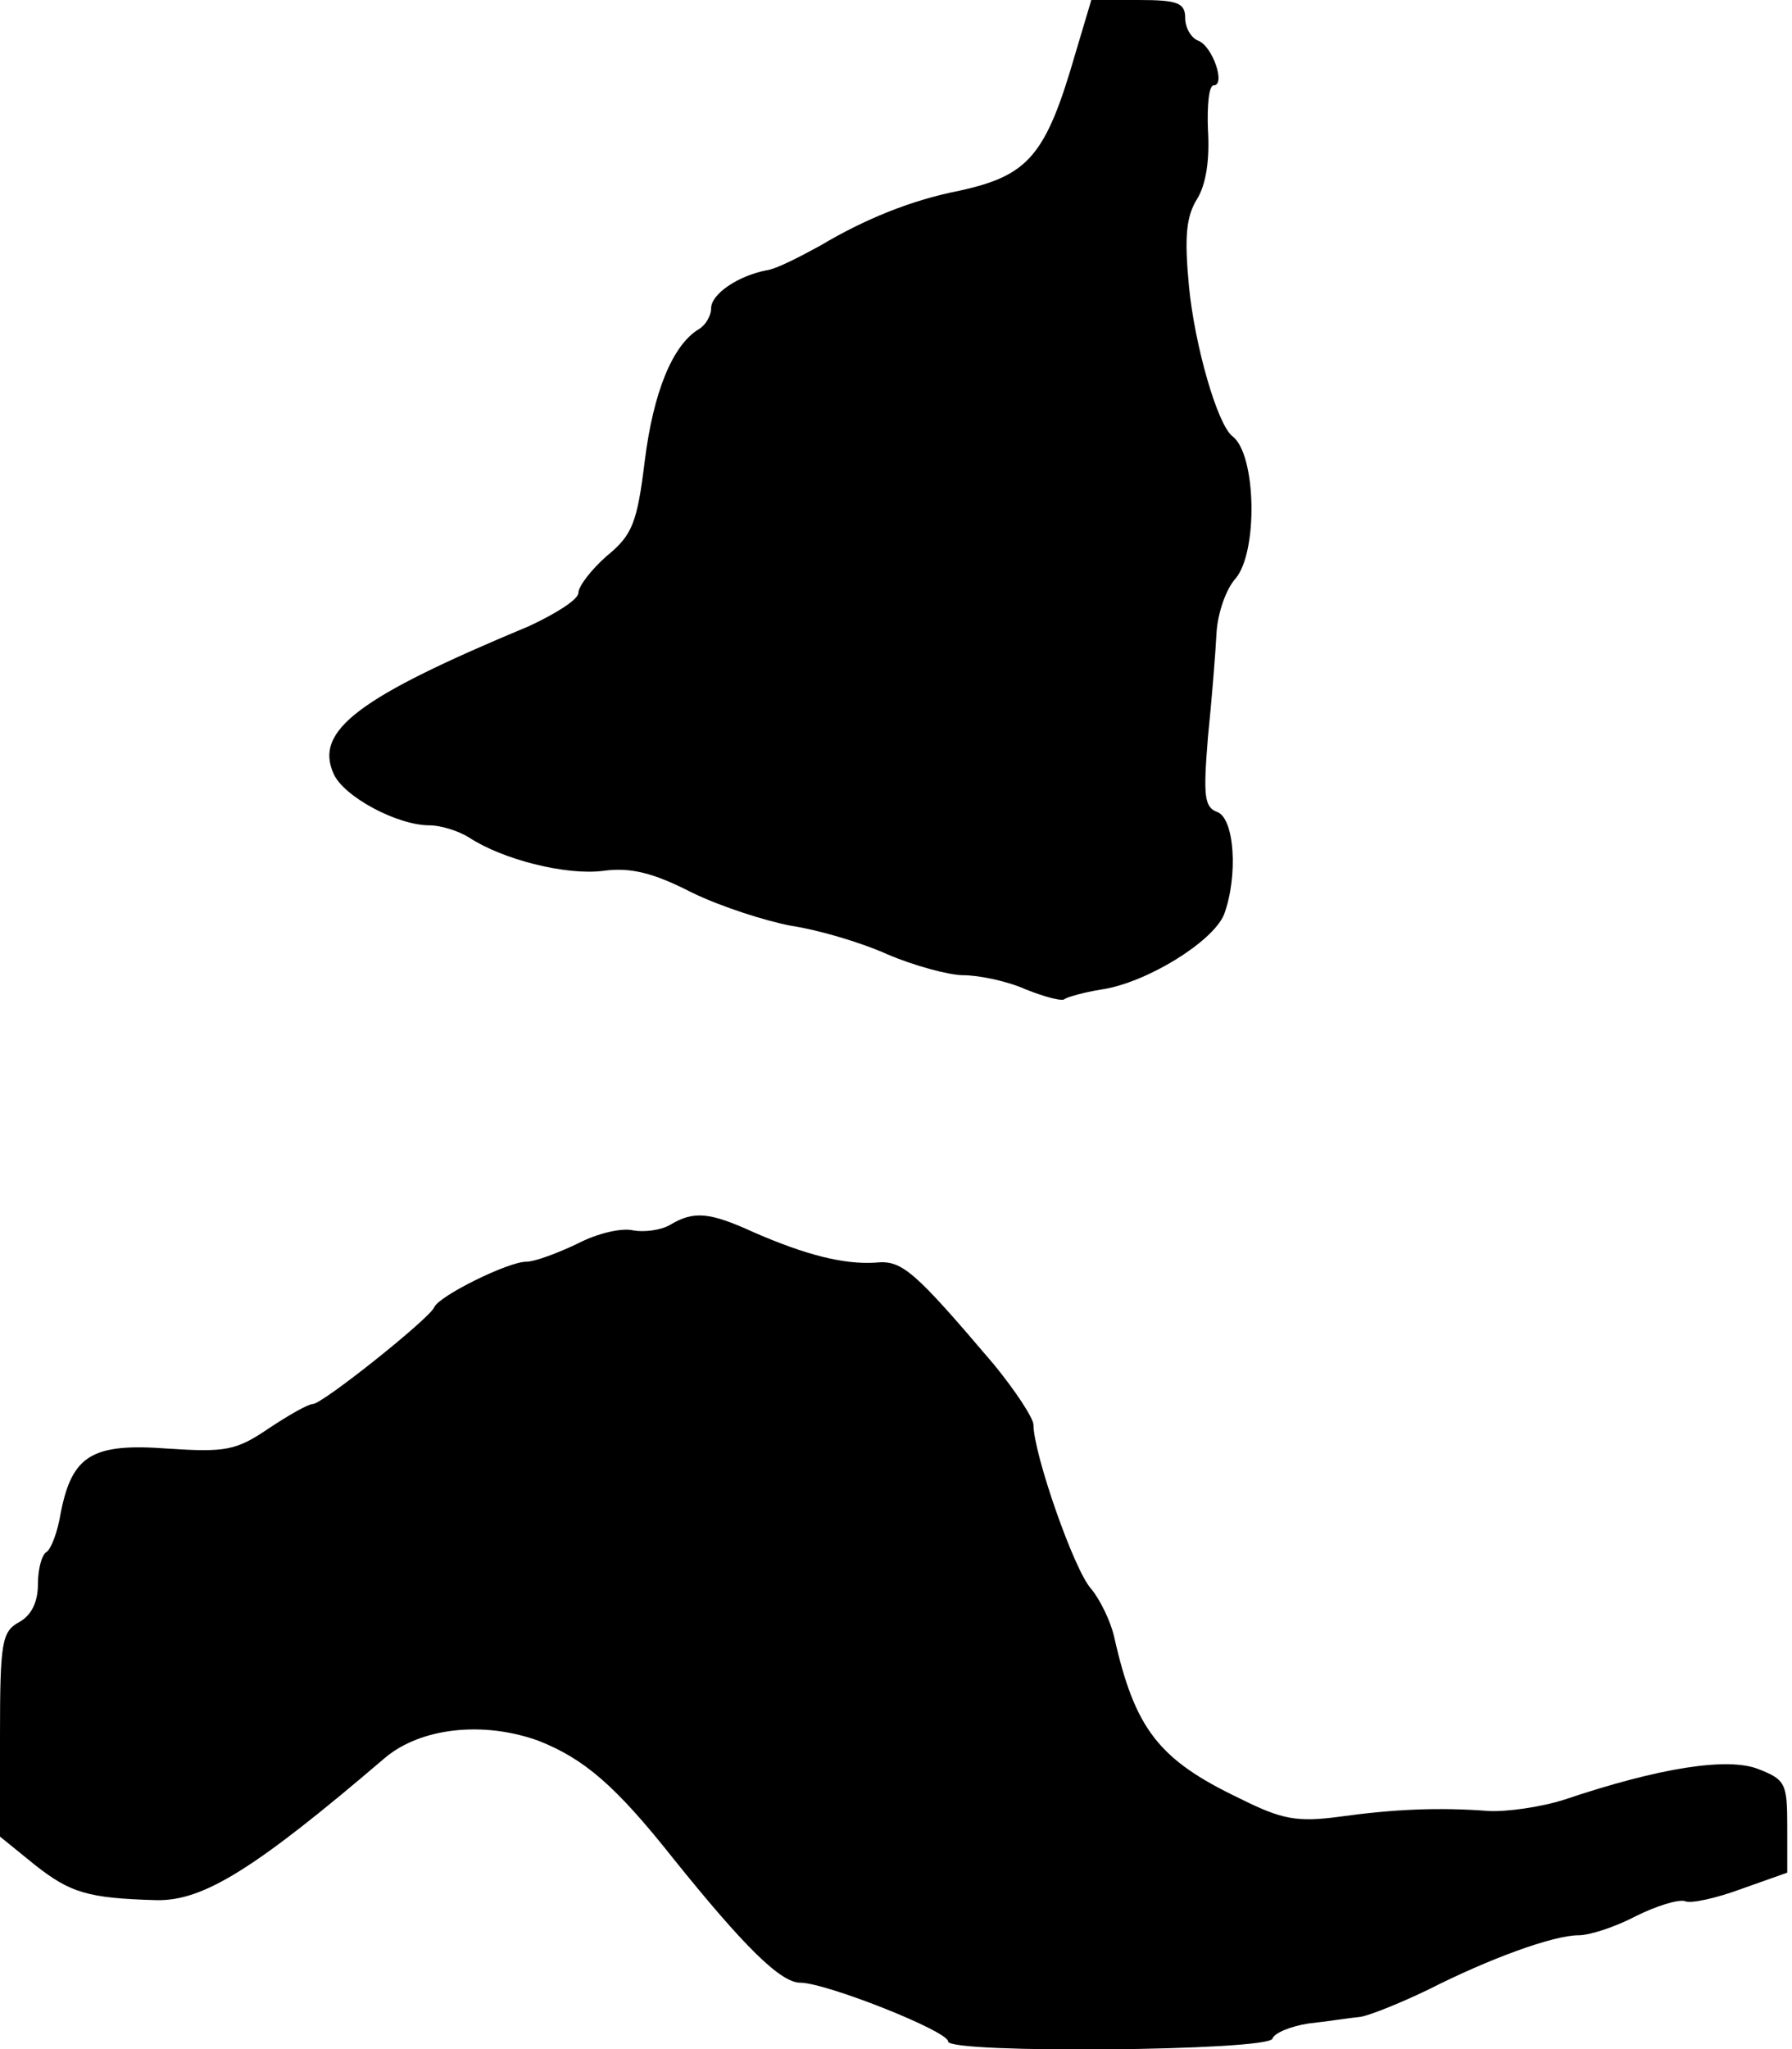
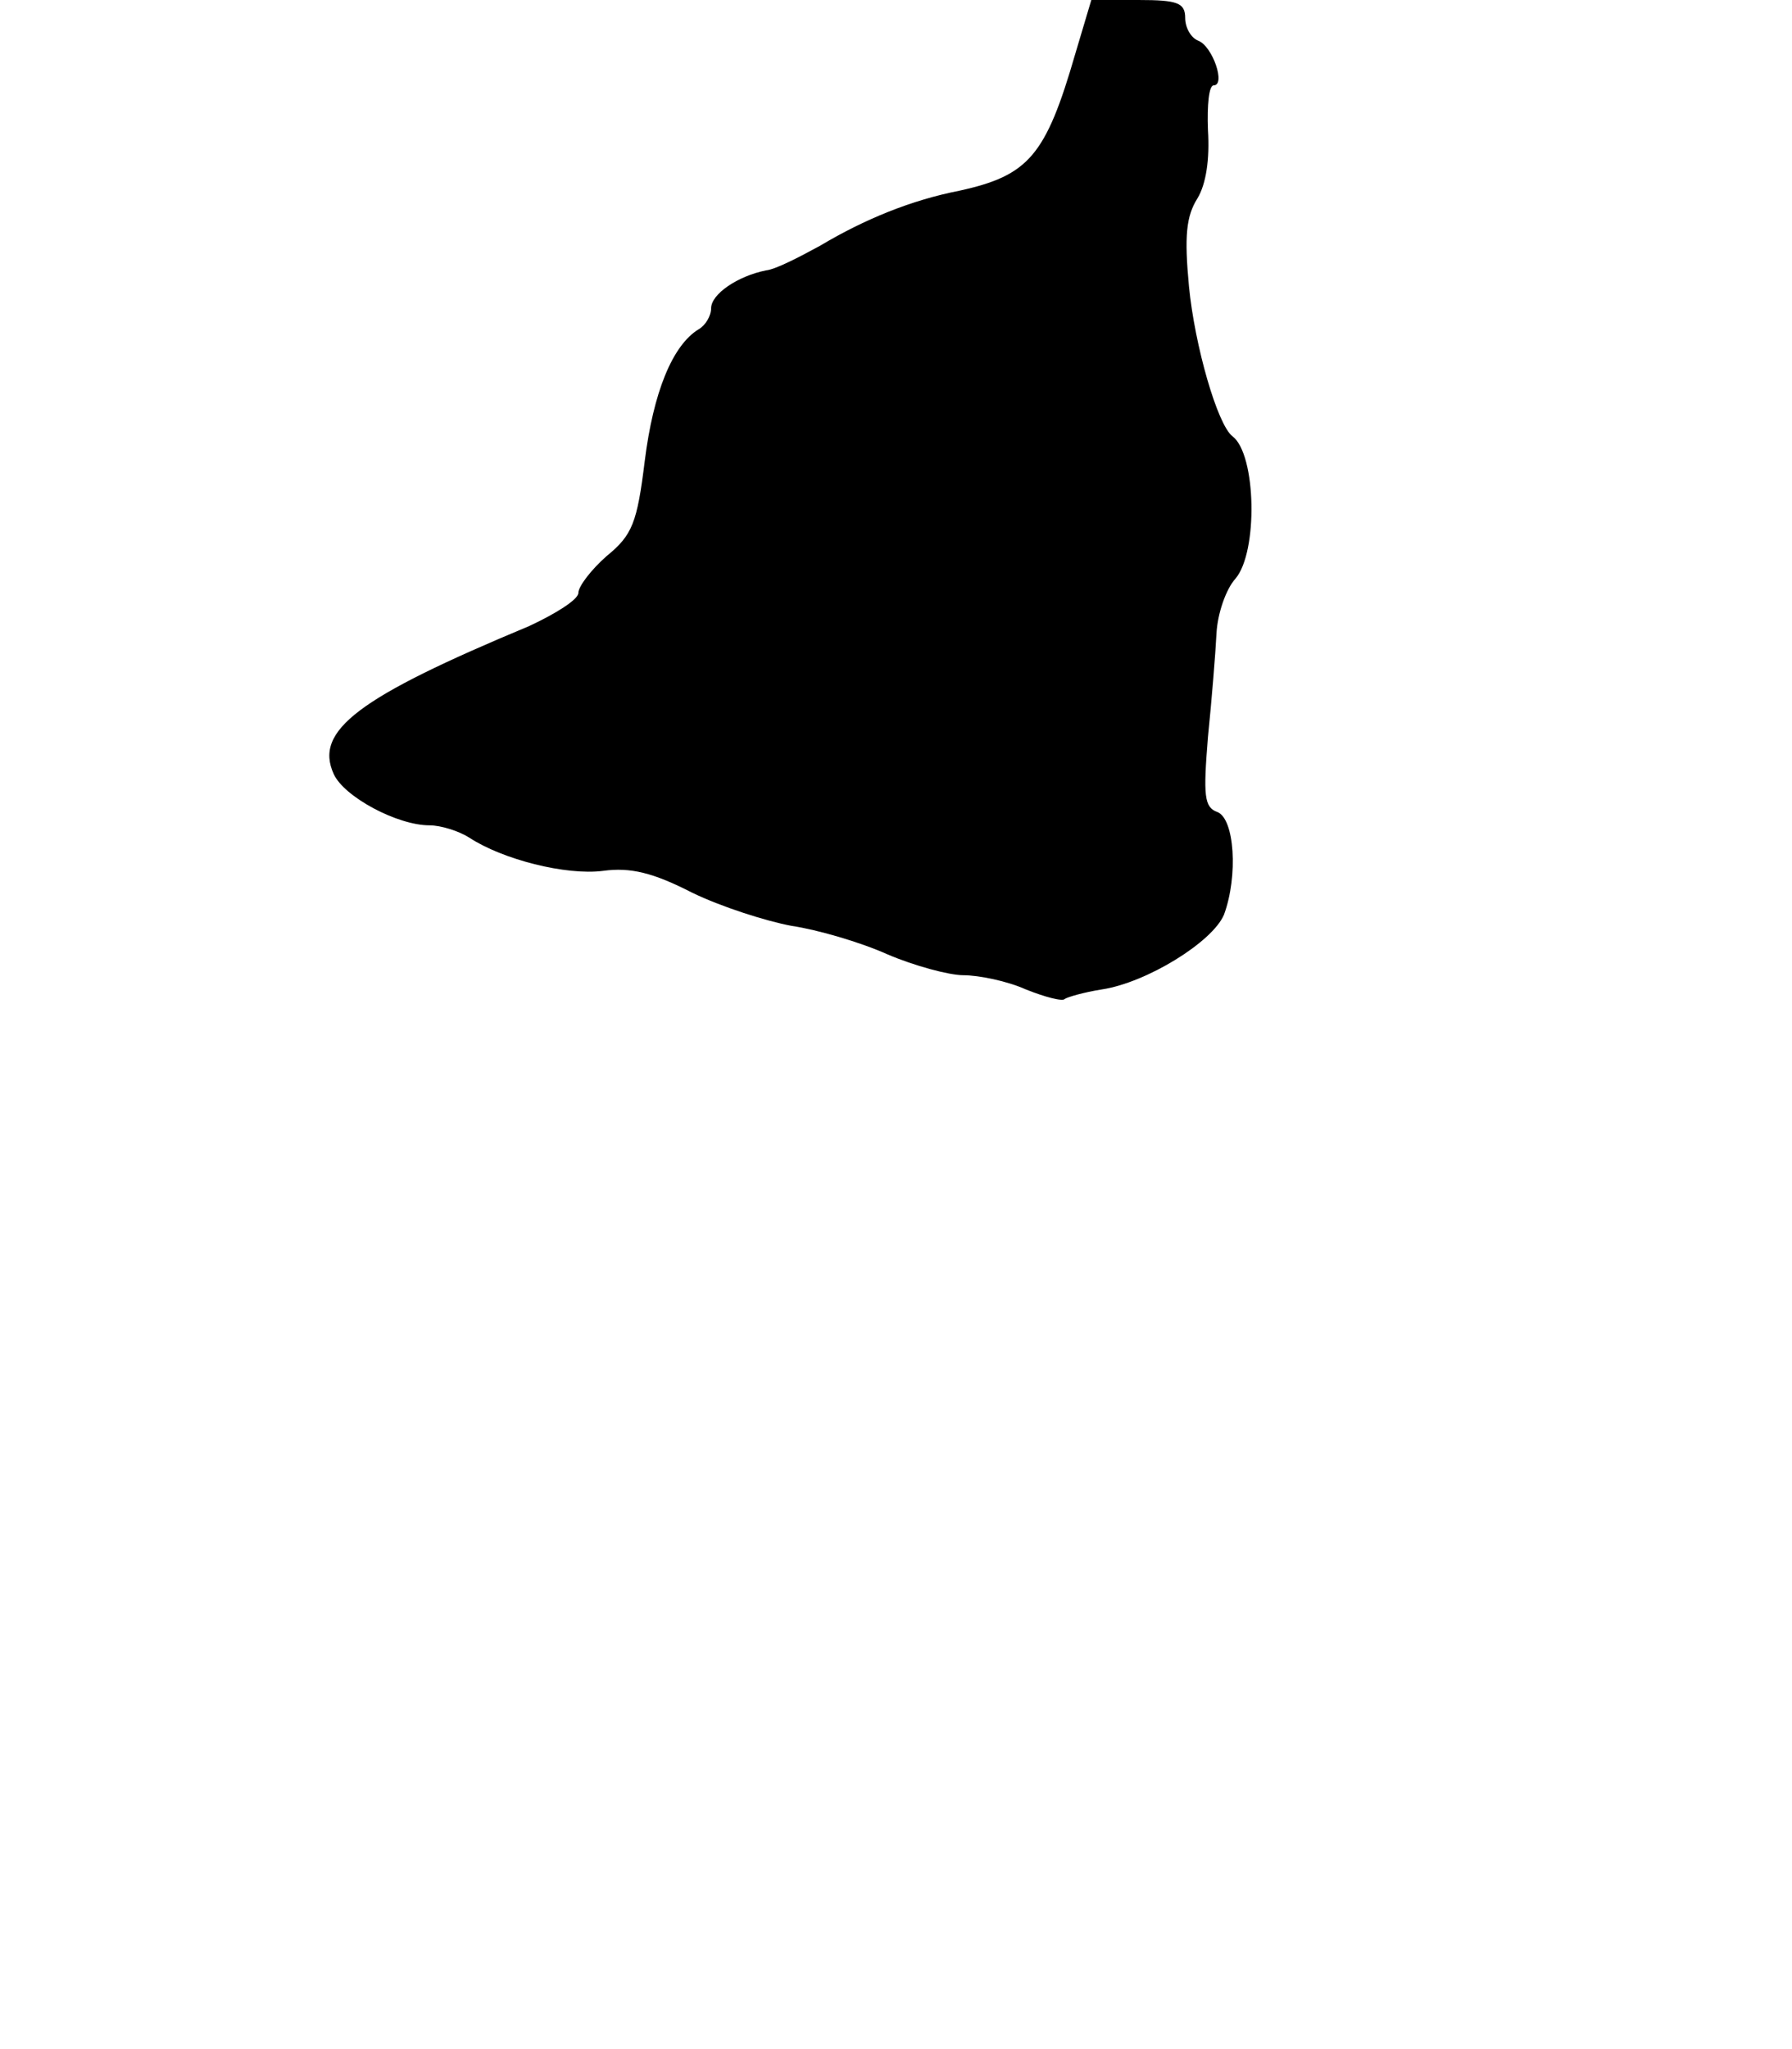
<svg xmlns="http://www.w3.org/2000/svg" version="1.0" width="189pt" height="216pt" viewBox="0 0 189 216" preserveAspectRatio="xMidYMid meet">
  <g transform="translate(0,216) scale(0.1,-0.1)" fill="#000000" stroke="none">
    <path d="M1134 2103 c-31 -107 -49 -128 -122 -144 -51 -10 -100 -30 -147 -58 -22 -12 -47 -25 -57 -26 -30 -6 -58 -25 -58 -40 0 -8 -6 -18 -13 -22 -28 -17 -48 -67 -57 -139 -8 -65 -13 -78 -40 -100 -16 -14 -30 -32 -30 -39 0 -7 -24 -22 -52 -35 -180 -75 -227 -110 -206 -156 11 -24 67 -54 101 -54 12 0 31 -6 42 -13 35 -23 102 -40 141 -35 29 4 53 -2 94 -23 31 -15 78 -30 105 -35 27 -4 72 -17 101 -30 28 -12 65 -22 80 -22 16 0 46 -6 66 -15 20 -8 39 -13 41 -10 3 2 20 7 39 10 47 7 117 50 129 79 15 41 11 101 -7 108 -14 5 -15 17 -10 79 4 39 8 89 9 109 1 21 10 47 20 58 24 28 22 131 -3 150 -16 12 -40 96 -46 158 -5 53 -3 74 9 93 9 15 13 41 11 72 -1 26 1 47 6 47 13 0 -1 41 -16 47 -8 3 -14 14 -14 24 0 16 -8 19 -49 19 l-50 0 -17 -57z" />
-     <path d="M707 869 c-10 -6 -28 -8 -39 -6 -12 3 -38 -3 -59 -14 -21 -10 -45 -19 -54 -19 -19 0 -92 -36 -97 -48 -5 -12 -118 -102 -128 -102 -5 0 -26 -12 -47 -26 -34 -23 -45 -25 -106 -21 -80 6 -101 -7 -113 -68 -3 -19 -10 -38 -15 -41 -5 -3 -9 -18 -9 -34 0 -19 -7 -33 -20 -40 -18 -10 -20 -21 -20 -119 l0 -107 37 -30 c37 -29 55 -35 128 -37 49 -1 103 32 241 150 38 32 104 39 162 18 48 -19 81 -47 142 -124 74 -92 113 -131 134 -131 27 0 156 -51 156 -62 0 -13 338 -10 342 3 2 6 19 13 38 16 19 2 44 6 55 7 11 2 43 15 72 29 63 32 131 57 158 57 12 0 39 9 60 20 22 11 45 18 52 16 6 -3 33 3 60 13 l48 17 0 49 c0 45 -2 49 -30 60 -32 13 -104 2 -205 -32 -25 -8 -61 -13 -80 -12 -52 4 -99 2 -157 -6 -45 -6 -61 -3 -105 19 -86 41 -111 73 -133 171 -4 17 -15 39 -24 50 -18 19 -61 143 -61 173 0 7 -19 36 -42 64 -85 100 -97 110 -125 107 -33 -2 -73 8 -128 32 -46 21 -63 23 -88 8z" />
  </g>
</svg>